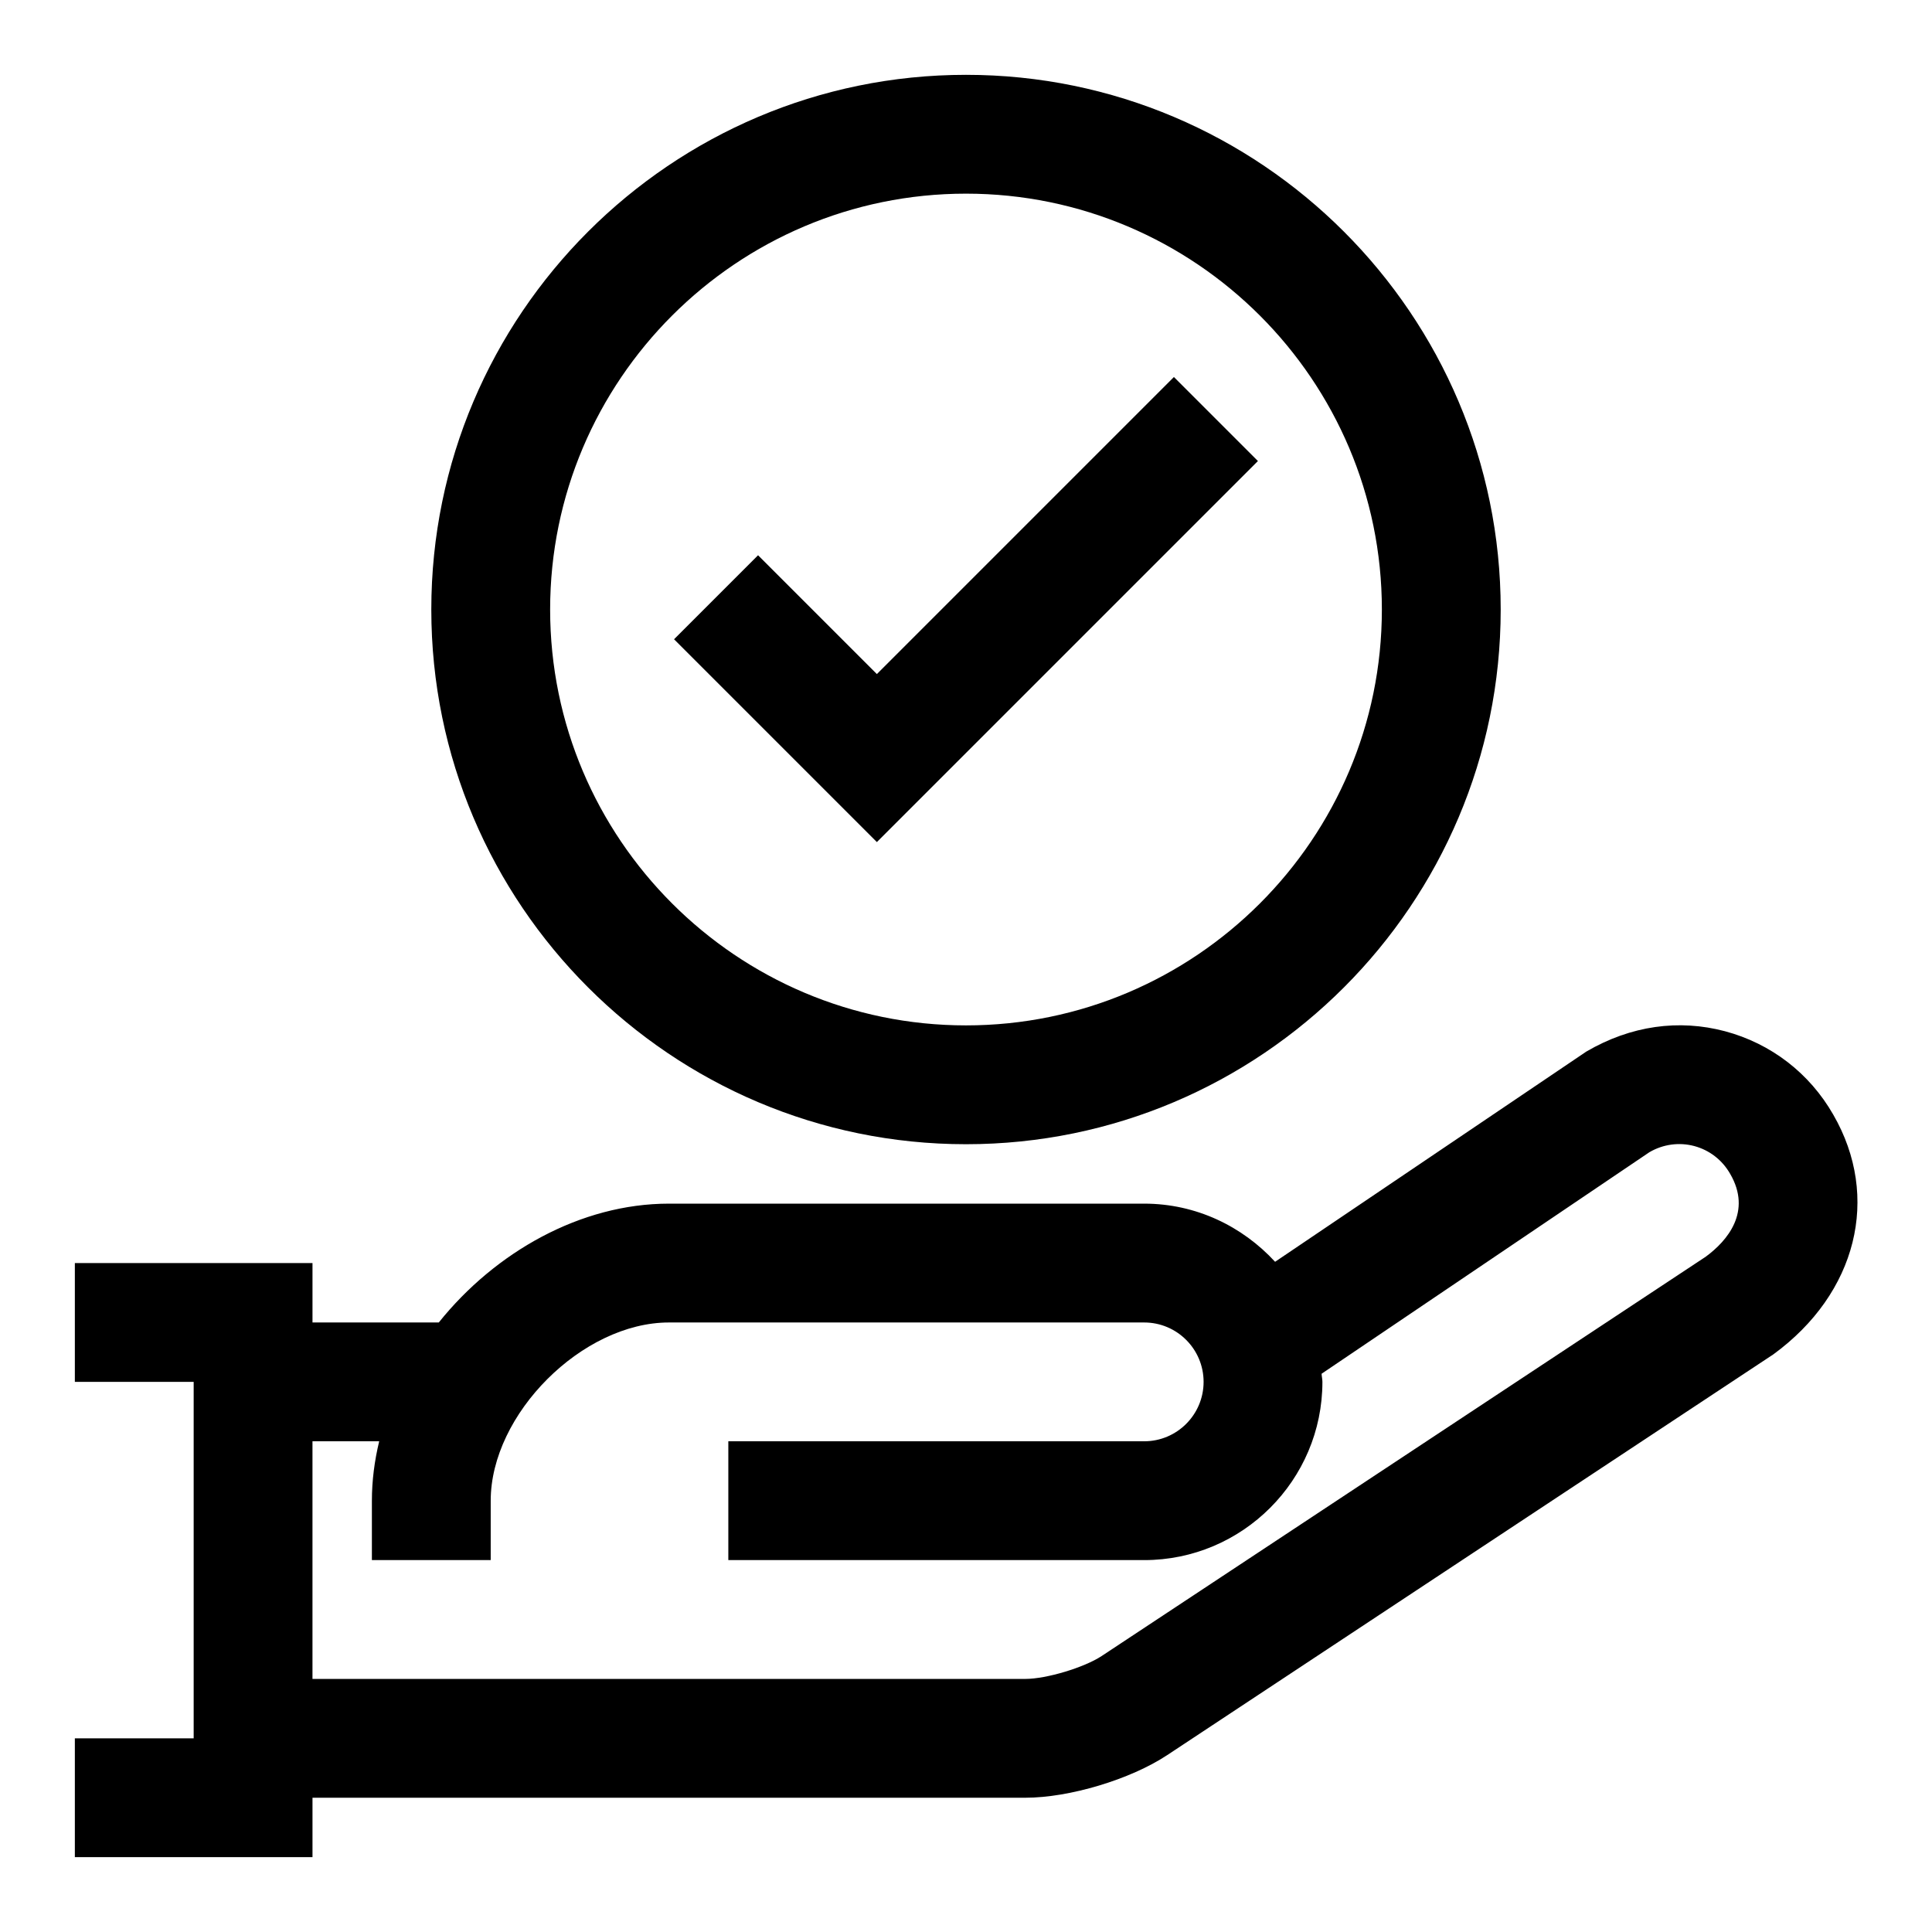
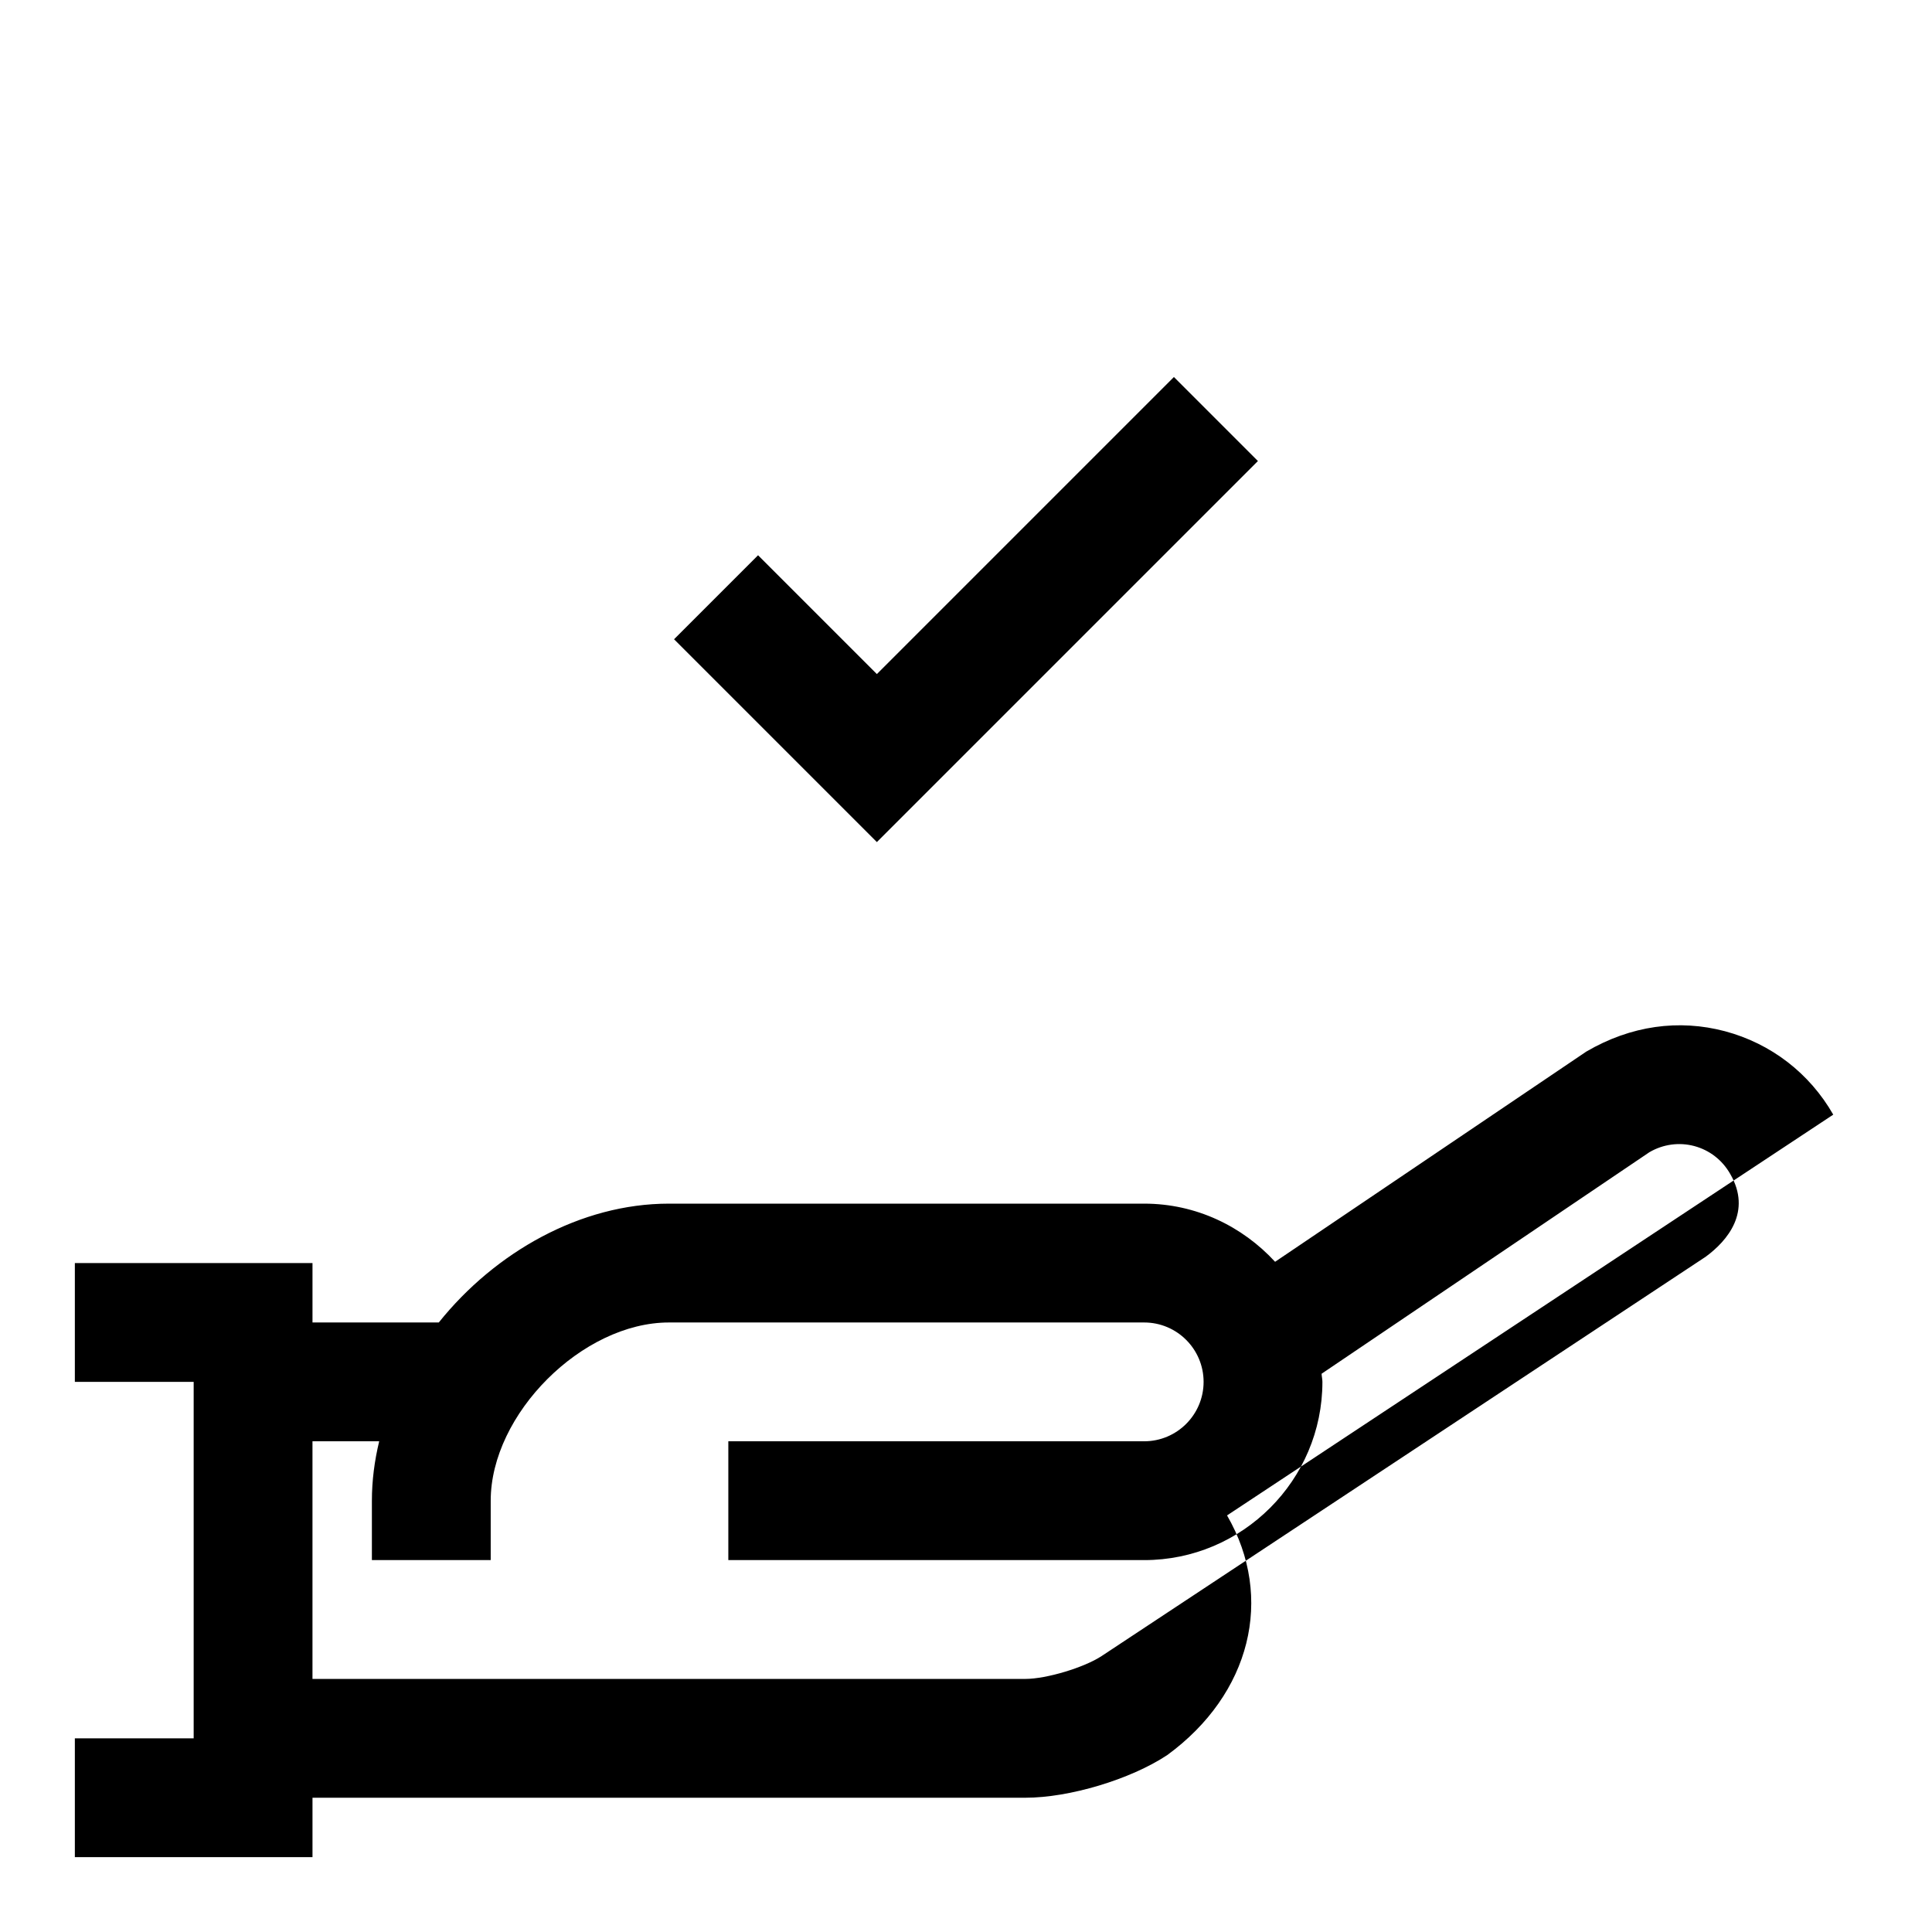
<svg xmlns="http://www.w3.org/2000/svg" fill="#000000" width="800px" height="800px" version="1.1" viewBox="144 144 512 512">
  <g>
-     <path d="m400 447.23c-78.137 0-141.7-63.574-141.7-141.7s63.559-141.7 141.7-141.7 141.7 63.574 141.7 141.7-63.559 141.7-141.7 141.7zm0-251.91c-60.758 0-110.21 49.438-110.21 110.21 0 60.773 49.453 110.21 110.21 110.21 60.758 0 110.21-49.438 110.21-110.21s-49.453-110.21-110.21-110.21z" />
    <path d="m376.38 367.16-53.75-53.75 22.262-22.262 31.488 31.488 78.719-78.723 22.262 22.266z" />
-     <path d="m629.83 439.39c-6.297-11.004-16.5-18.844-28.703-22.105-12.188-3.227-24.906-1.527-36.746 5.398l-82.469 55.703c-8.66-9.398-20.938-15.41-34.684-15.41h-125.95c-23.41 0-46.051 12.848-60.992 31.488l-33.473-0.004v-15.742h-62.977v31.488h31.488v94.465h-31.488v31.488h62.977v-15.742h188.93c11.668 0 27.82-4.848 37.566-11.289l160.65-106.21c22.121-16.152 28.496-41.691 15.871-63.527zm-33.852 37.691-160.04 105.79c-4.644 3.055-14.641 6.059-20.199 6.059h-188.93v-62.977h17.68c-1.242 5.164-1.934 10.426-1.934 15.746v15.742h31.488v-15.742c0-22.953 24.277-47.23 47.23-47.23h125.95c8.691 0 15.742 7.07 15.742 15.742 0 8.676-7.055 15.742-15.742 15.742h-110.21v31.488h110.21c26.039 0 47.23-21.191 47.23-47.23 0-0.738-0.188-1.434-0.219-2.156l86.875-58.711c3.637-2.125 7.887-2.691 11.871-1.637 4.047 1.086 7.43 3.684 9.555 7.414 5.766 9.969-0.707 17.684-6.562 21.965z" />
+     <path d="m629.83 439.39c-6.297-11.004-16.5-18.844-28.703-22.105-12.188-3.227-24.906-1.527-36.746 5.398l-82.469 55.703c-8.66-9.398-20.938-15.41-34.684-15.41h-125.95c-23.41 0-46.051 12.848-60.992 31.488l-33.473-0.004v-15.742h-62.977v31.488h31.488v94.465h-31.488v31.488h62.977v-15.742h188.93c11.668 0 27.82-4.848 37.566-11.289c22.121-16.152 28.496-41.691 15.871-63.527zm-33.852 37.691-160.04 105.79c-4.644 3.055-14.641 6.059-20.199 6.059h-188.93v-62.977h17.68c-1.242 5.164-1.934 10.426-1.934 15.746v15.742h31.488v-15.742c0-22.953 24.277-47.23 47.23-47.23h125.95c8.691 0 15.742 7.07 15.742 15.742 0 8.676-7.055 15.742-15.742 15.742h-110.21v31.488h110.21c26.039 0 47.23-21.191 47.23-47.23 0-0.738-0.188-1.434-0.219-2.156l86.875-58.711c3.637-2.125 7.887-2.691 11.871-1.637 4.047 1.086 7.43 3.684 9.555 7.414 5.766 9.969-0.707 17.684-6.562 21.965z" />
  </g>
</svg>